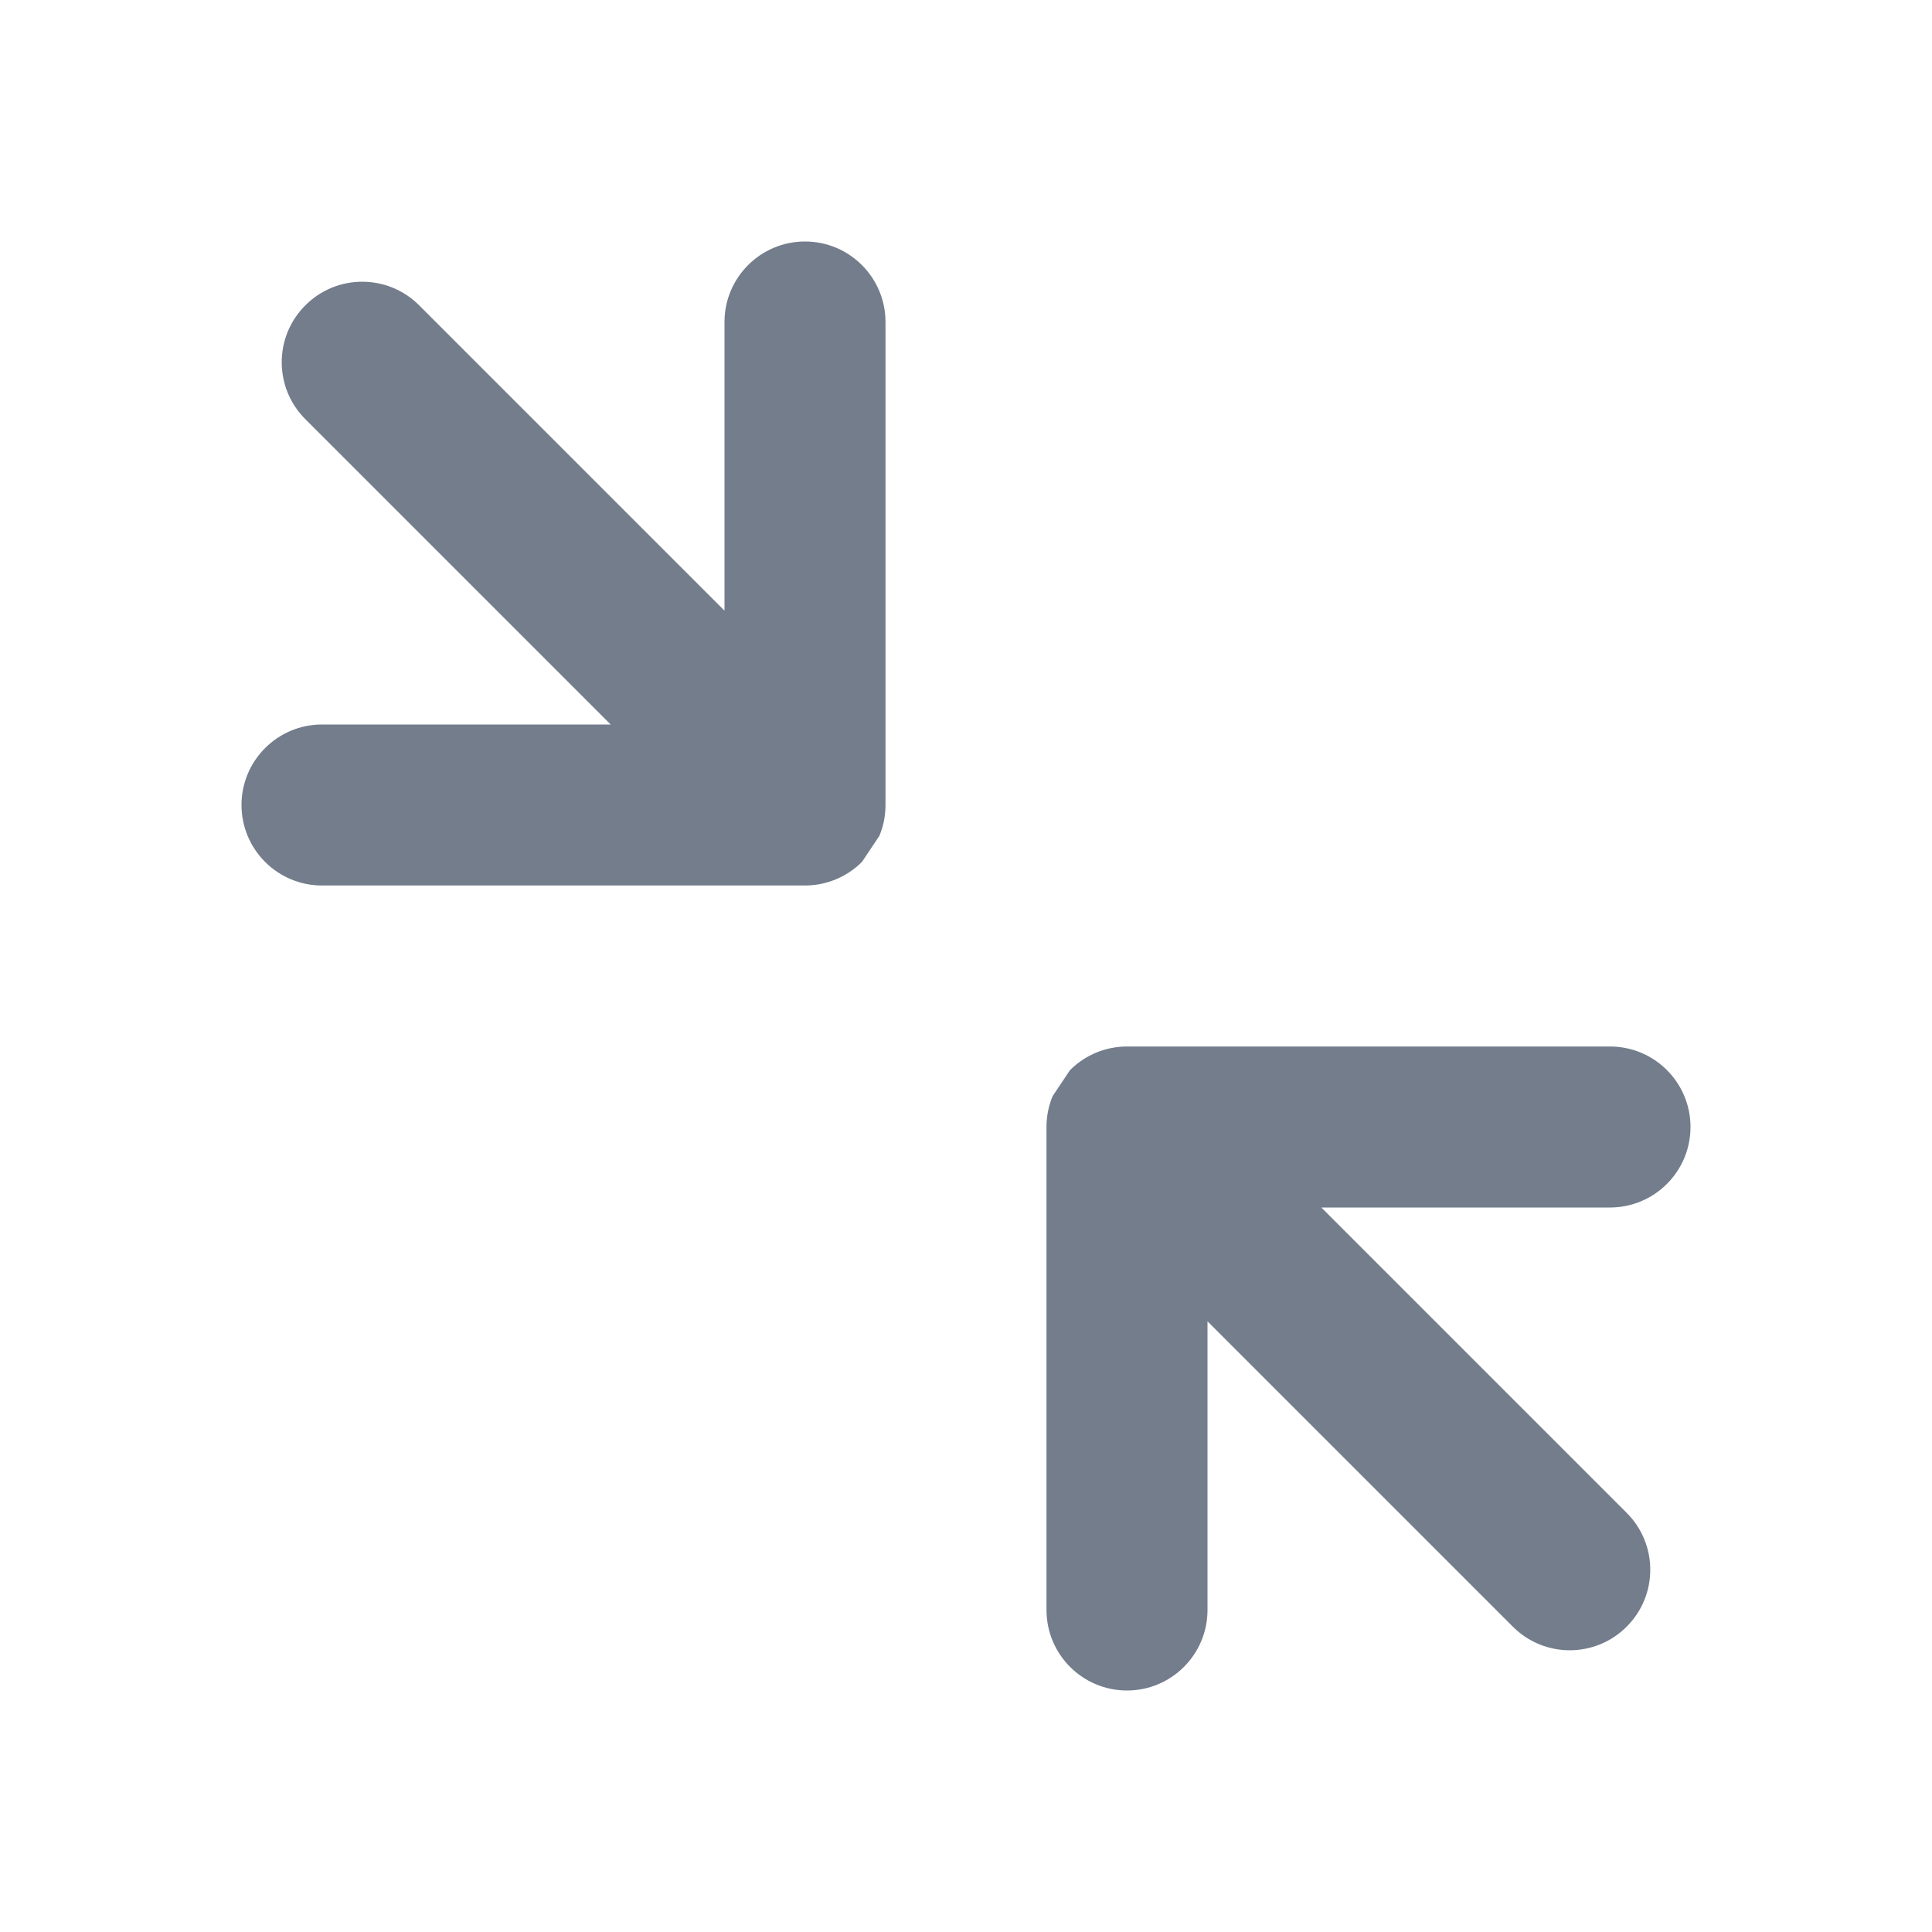
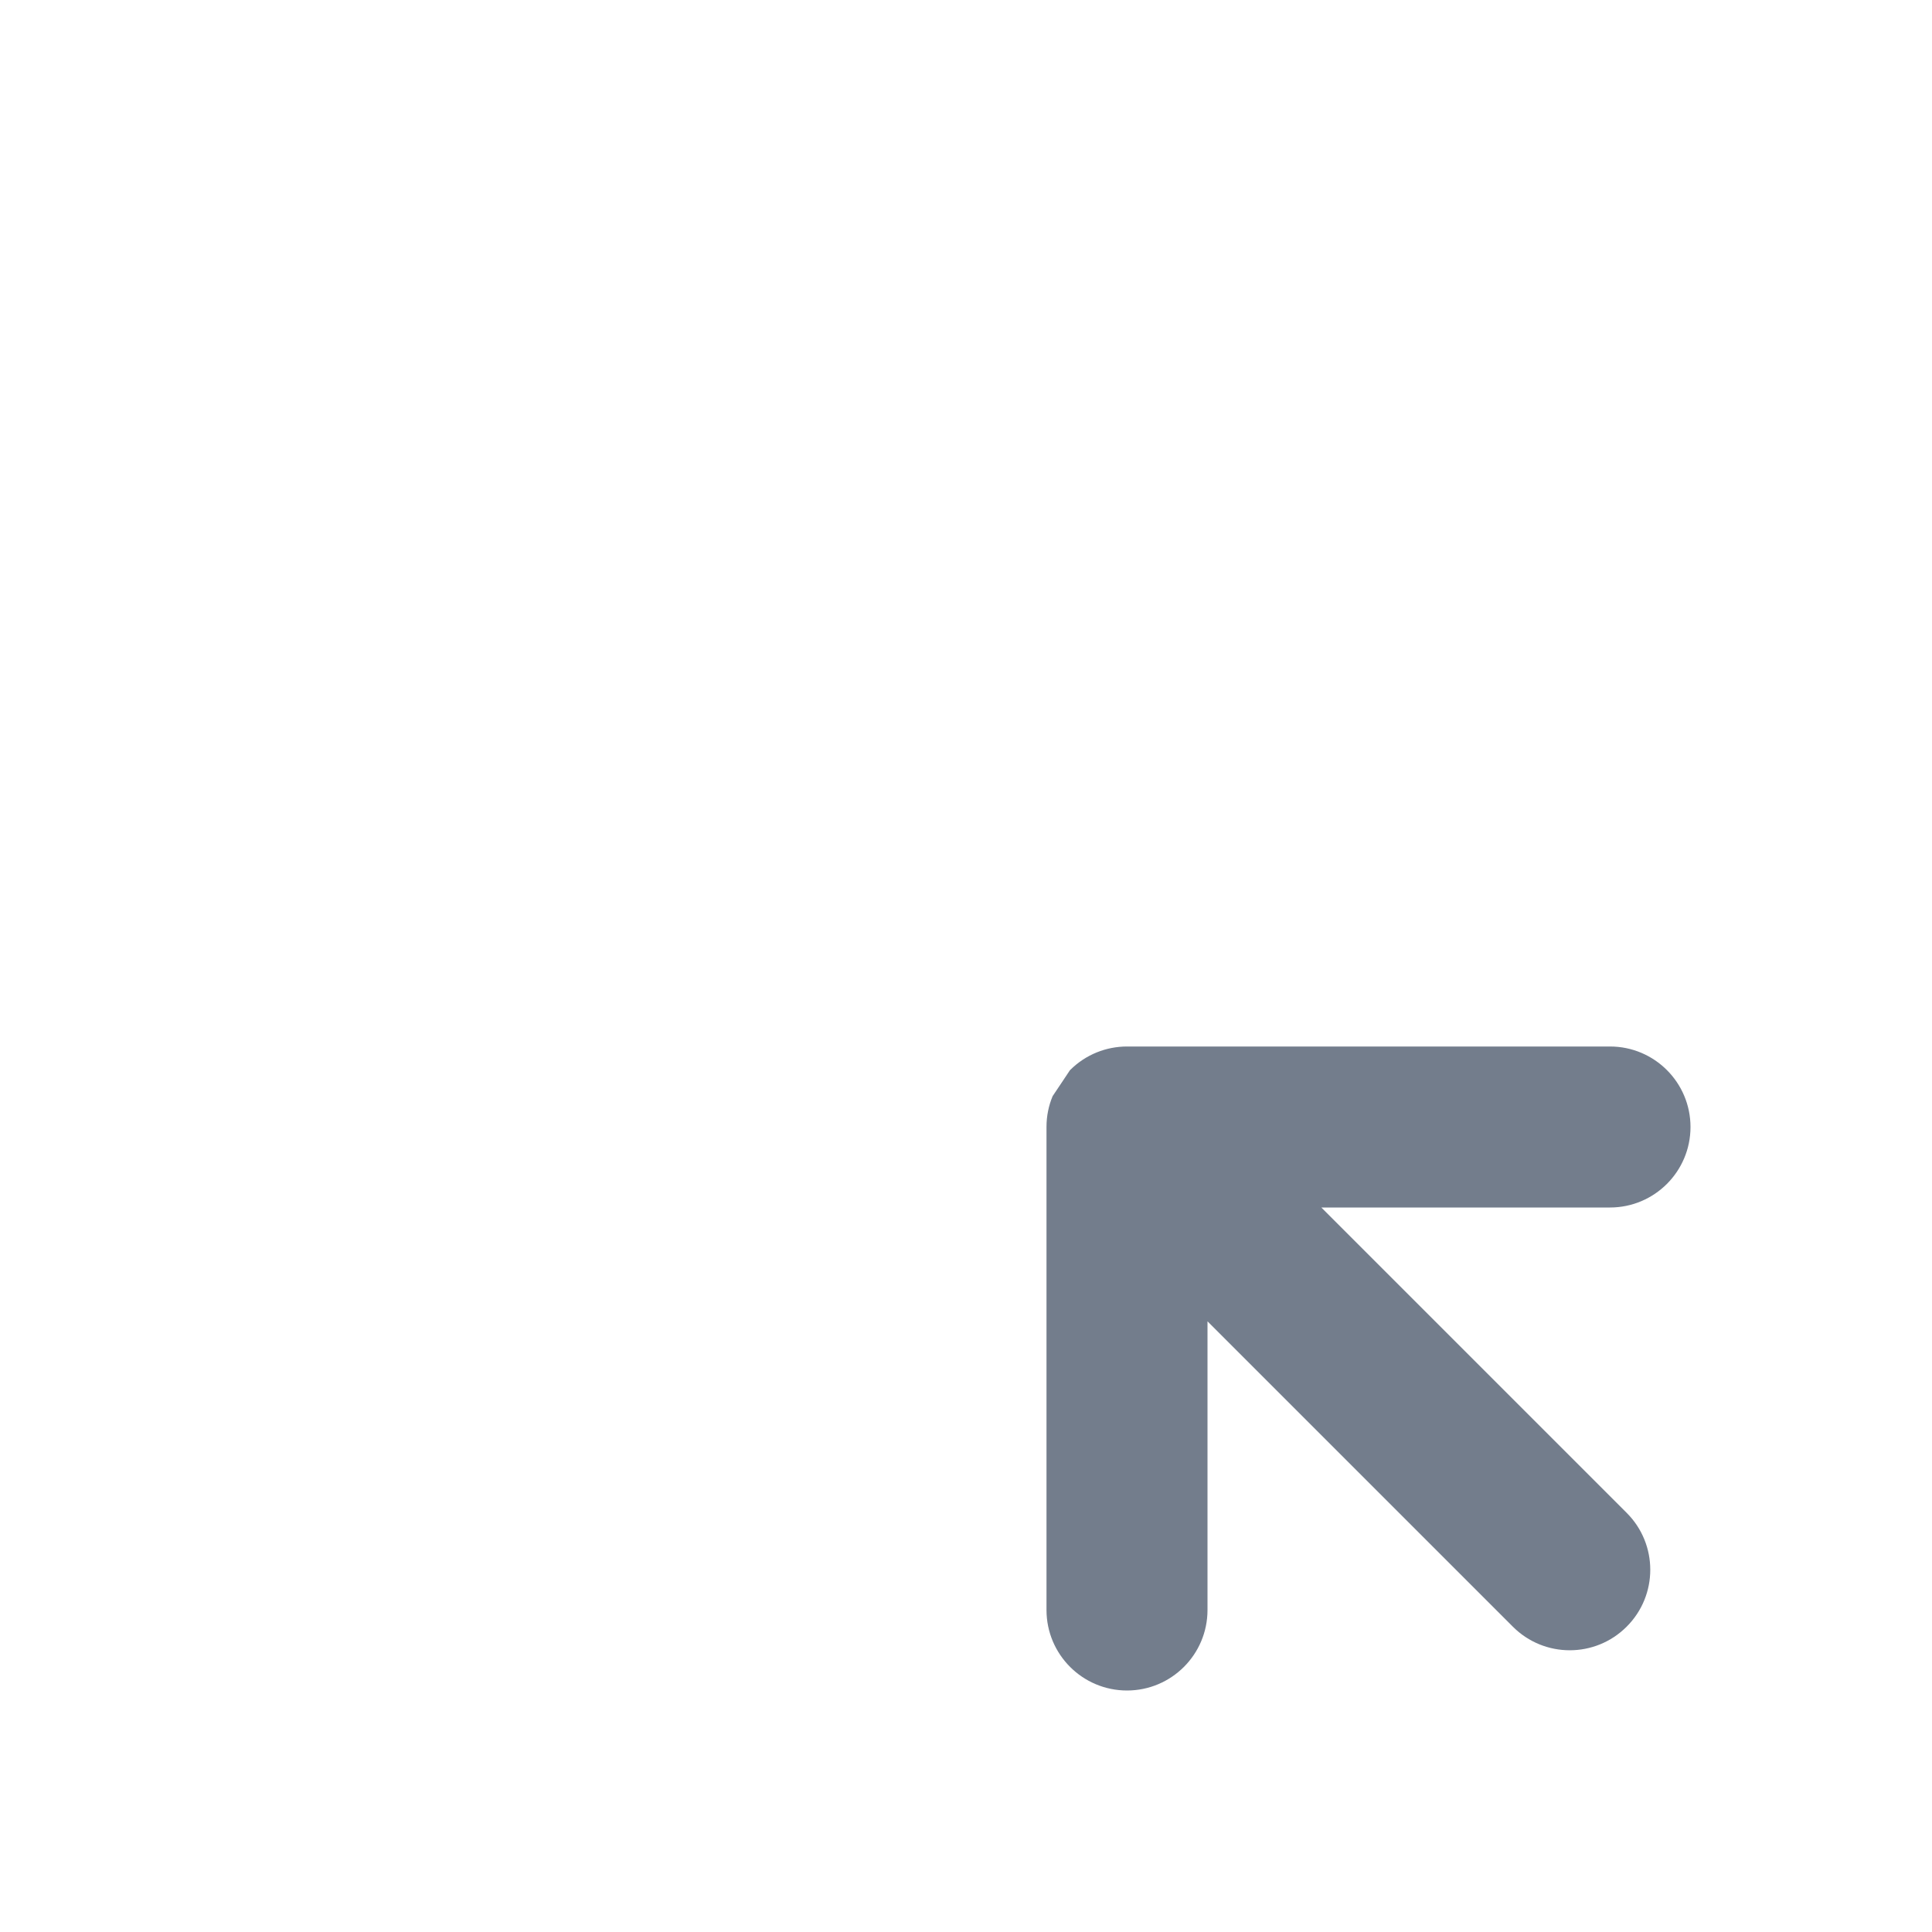
<svg xmlns="http://www.w3.org/2000/svg" width="24" height="24" viewBox="0 0 24 24" fill="none">
  <path fill-rule="evenodd" clip-rule="evenodd" d="M13.076 13.617C13.027 13.734 13 13.863 13 13.997C13 13.998 13 13.999 13 14L13 14.001L13 20C13 20.552 13.448 21 14 21C14.552 21 15 20.552 15 20L15 16.414L18.793 20.207C19.183 20.598 19.817 20.598 20.207 20.207C20.598 19.817 20.598 19.183 20.207 18.793L16.414 15L20 15C20.552 15 21 14.552 21 14C21 13.448 20.552 13 20 13L14.001 13L14 13C13.999 13 13.998 13 13.997 13C13.743 13.001 13.489 13.098 13.295 13.291C13.294 13.291 13.294 13.292 13.293 13.293C13.292 13.294 13.291 13.294 13.291 13.295C13.196 13.39 13.124 13.5 13.076 13.617ZM13.076 13.617C13.126 13.496 13.2 13.387 13.291 13.295L13.076 13.617Z" fill="#737D8C" />
-   <path fill-rule="evenodd" clip-rule="evenodd" d="M10.924 10.383C10.973 10.266 11 10.137 11 10.003C11 10.002 11 10.001 11 10V9.999L11 4C11 3.448 10.552 3 10 3C9.448 3 9 3.448 9 4L9 7.586L5.207 3.793C4.817 3.402 4.183 3.402 3.793 3.793C3.402 4.183 3.402 4.817 3.793 5.207L7.586 9L4 9C3.448 9 3 9.448 3 10C3 10.552 3.448 11 4 11L9.999 11H10C10.001 11 10.002 11 10.003 11C10.257 10.999 10.511 10.902 10.705 10.709C10.706 10.709 10.706 10.708 10.707 10.707C10.708 10.706 10.709 10.706 10.709 10.705C10.804 10.61 10.876 10.5 10.924 10.383ZM10.924 10.383C10.874 10.504 10.8 10.613 10.709 10.705L10.924 10.383Z" fill="#737D8C" />
</svg>